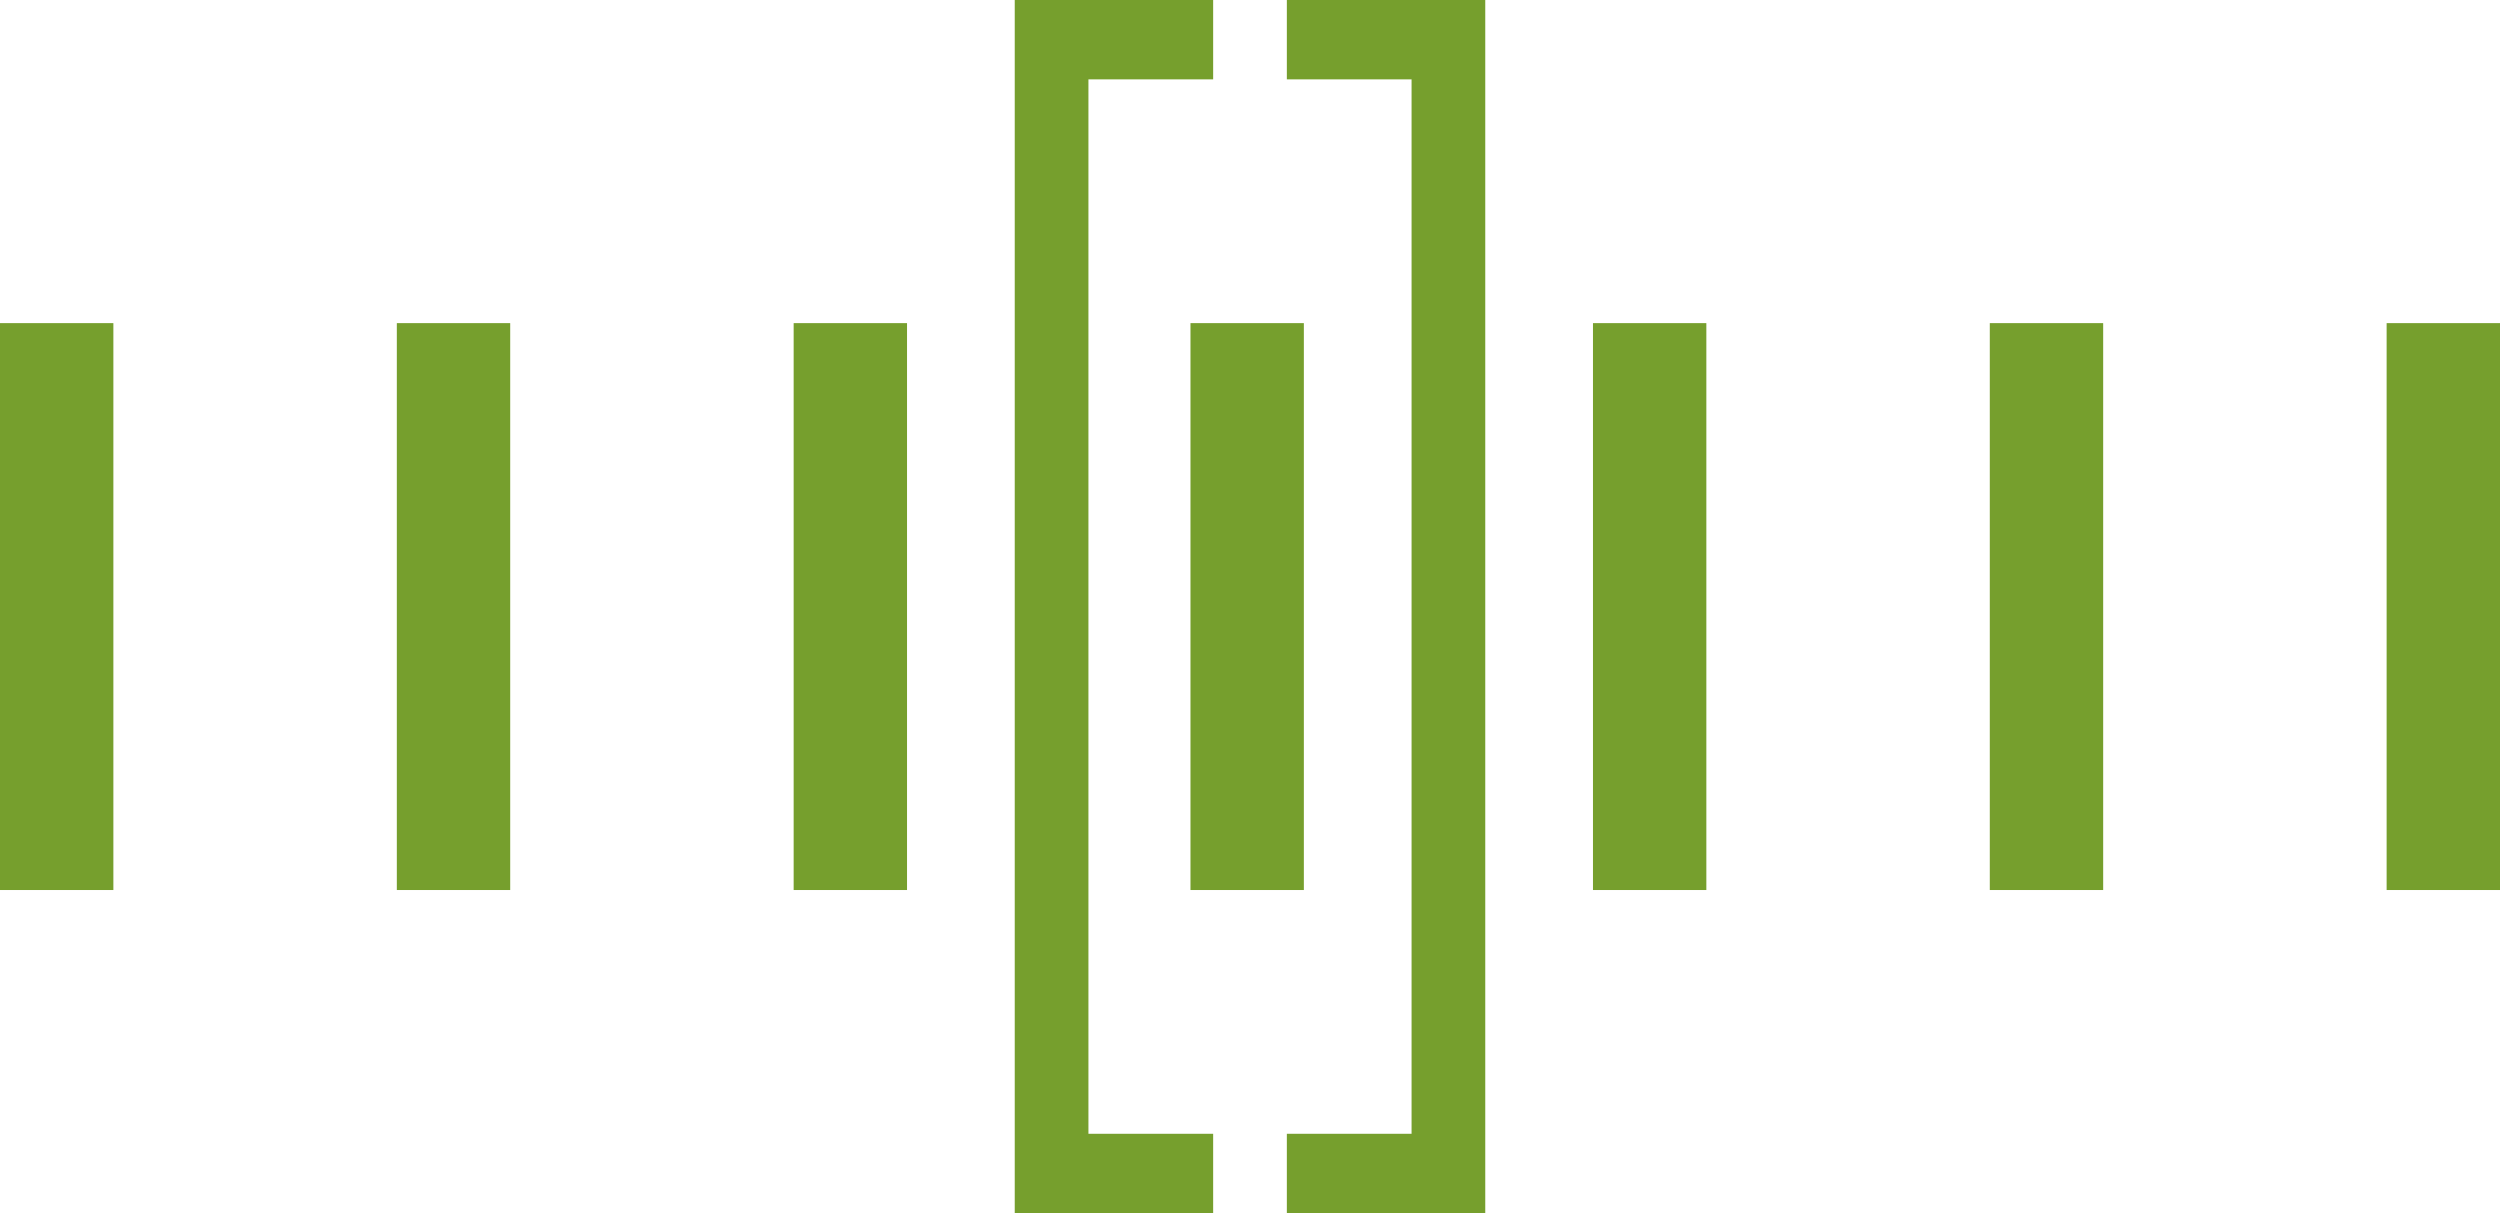
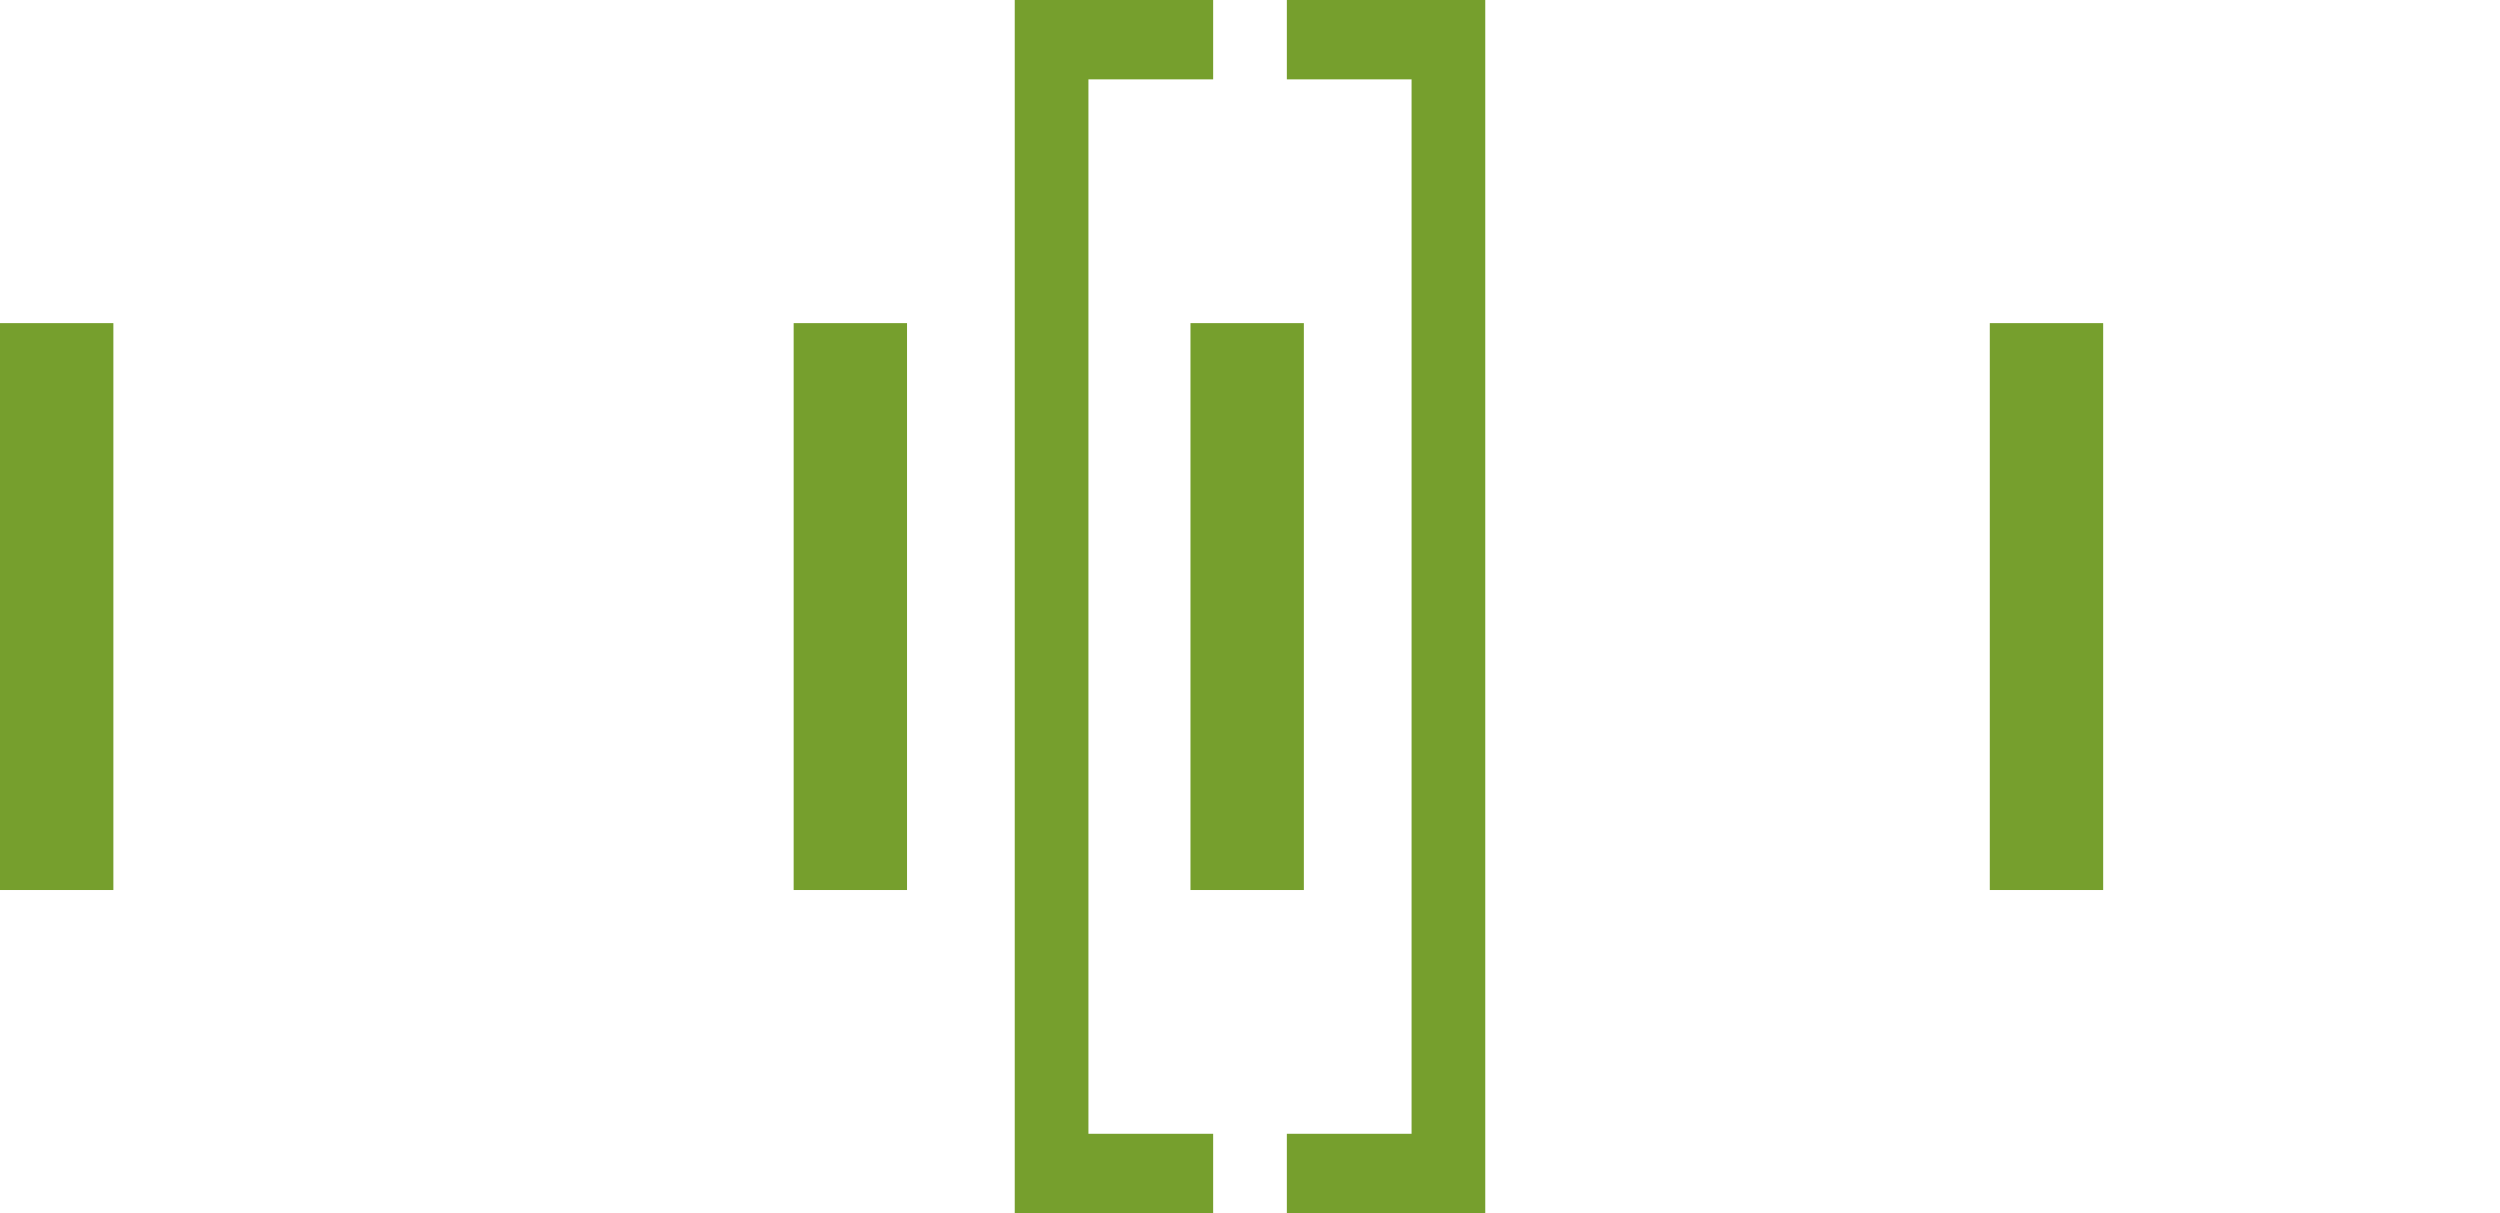
<svg xmlns="http://www.w3.org/2000/svg" version="1.1" id="Layer_1" x="0px" y="0px" viewBox="0 0 44.1 21.4" style="enable-background:new 0 0 44.1 21.4;" xml:space="preserve">
  <style type="text/css">
	.st0{fill:#769F2D;}
	.st1{fill:none;stroke:#769F2D;stroke-width:2;}
</style>
  <g>
    <polygon class="st0" points="21.4,20 19.2,20 19.2,1.4 21.4,1.4 21.4,0 17.9,0 17.9,21.4 21.4,21.4  " />
    <polygon class="st0" points="22.7,0 22.7,1.4 24.9,1.4 24.9,20 22.7,20 22.7,21.4 26.2,21.4 26.2,0  " />
  </g>
  <g>
    <line class="st1" x1="1" y1="5.7" x2="1" y2="15.7" />
  </g>
  <g>
-     <line class="st1" x1="8" y1="5.7" x2="8" y2="15.7" />
-   </g>
+     </g>
  <g>
    <line class="st1" x1="15" y1="5.7" x2="15" y2="15.7" />
  </g>
  <g>
    <line class="st1" x1="22" y1="5.7" x2="22" y2="15.7" />
  </g>
  <g>
-     <line class="st1" x1="29.1" y1="5.7" x2="29.1" y2="15.7" />
-   </g>
+     </g>
  <g>
    <line class="st1" x1="36.1" y1="5.7" x2="36.1" y2="15.7" />
  </g>
  <g>
-     <line class="st1" x1="43.1" y1="5.7" x2="43.1" y2="15.7" />
-   </g>
+     </g>
</svg>